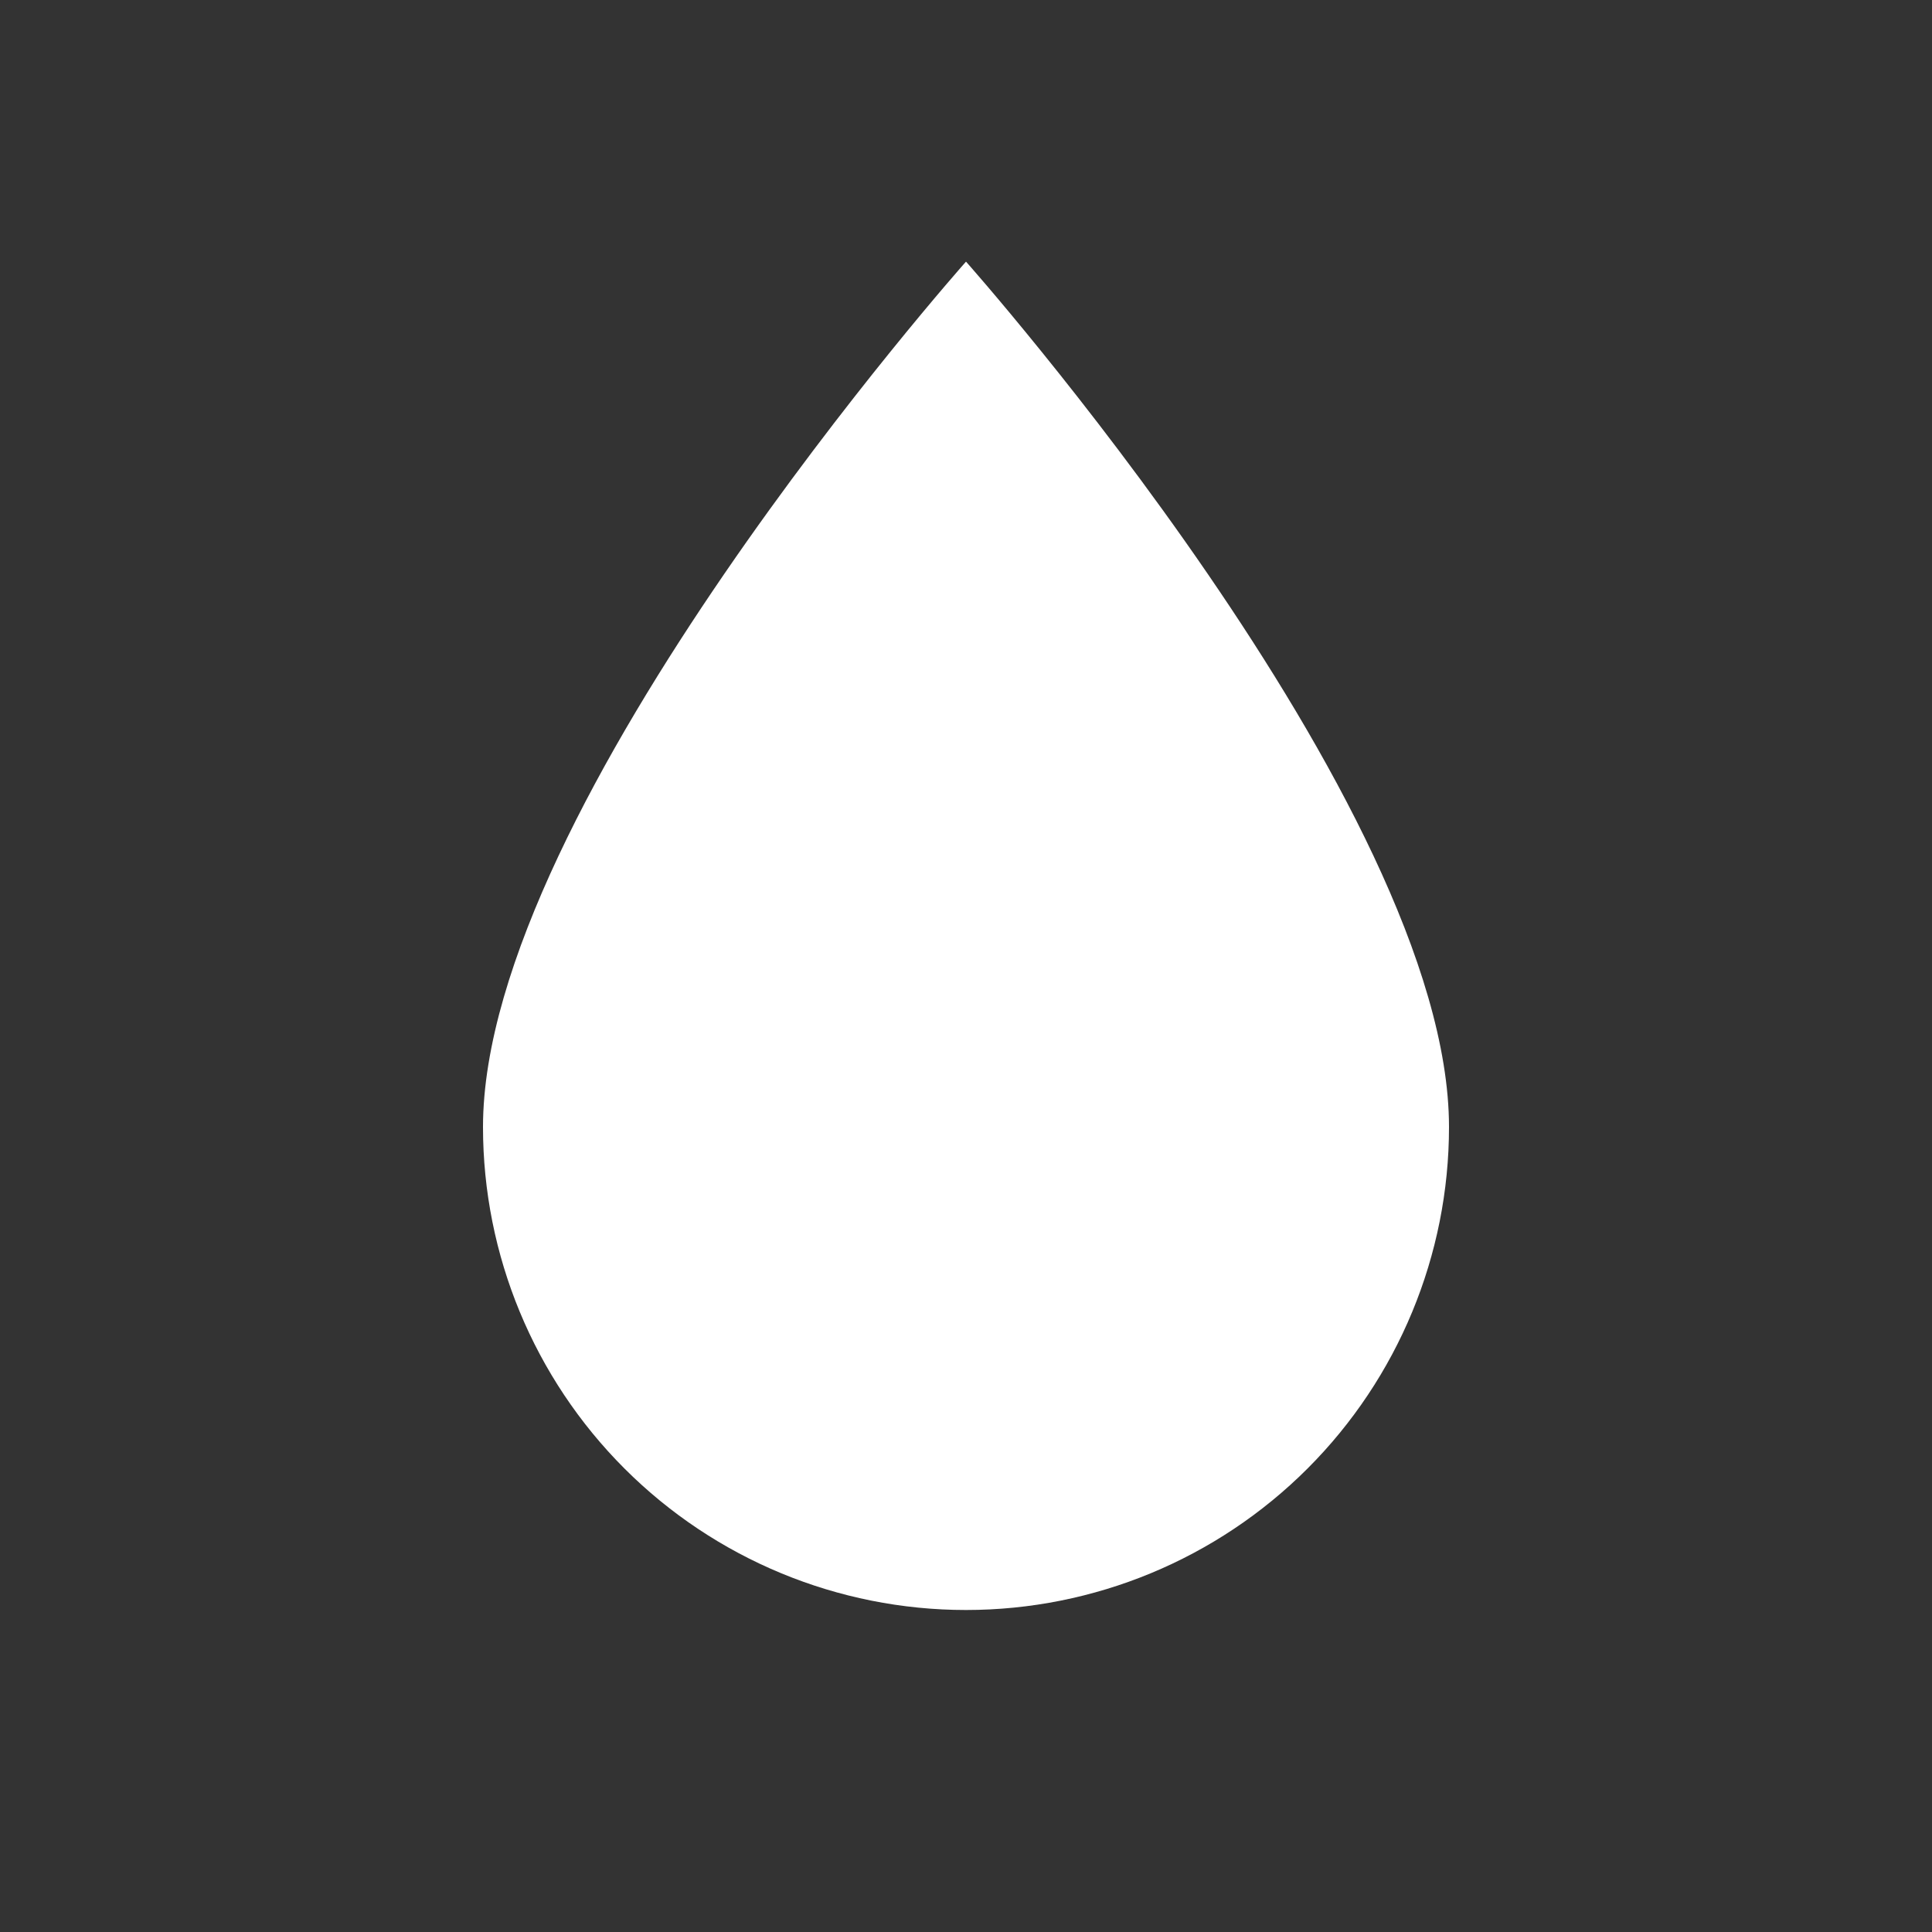
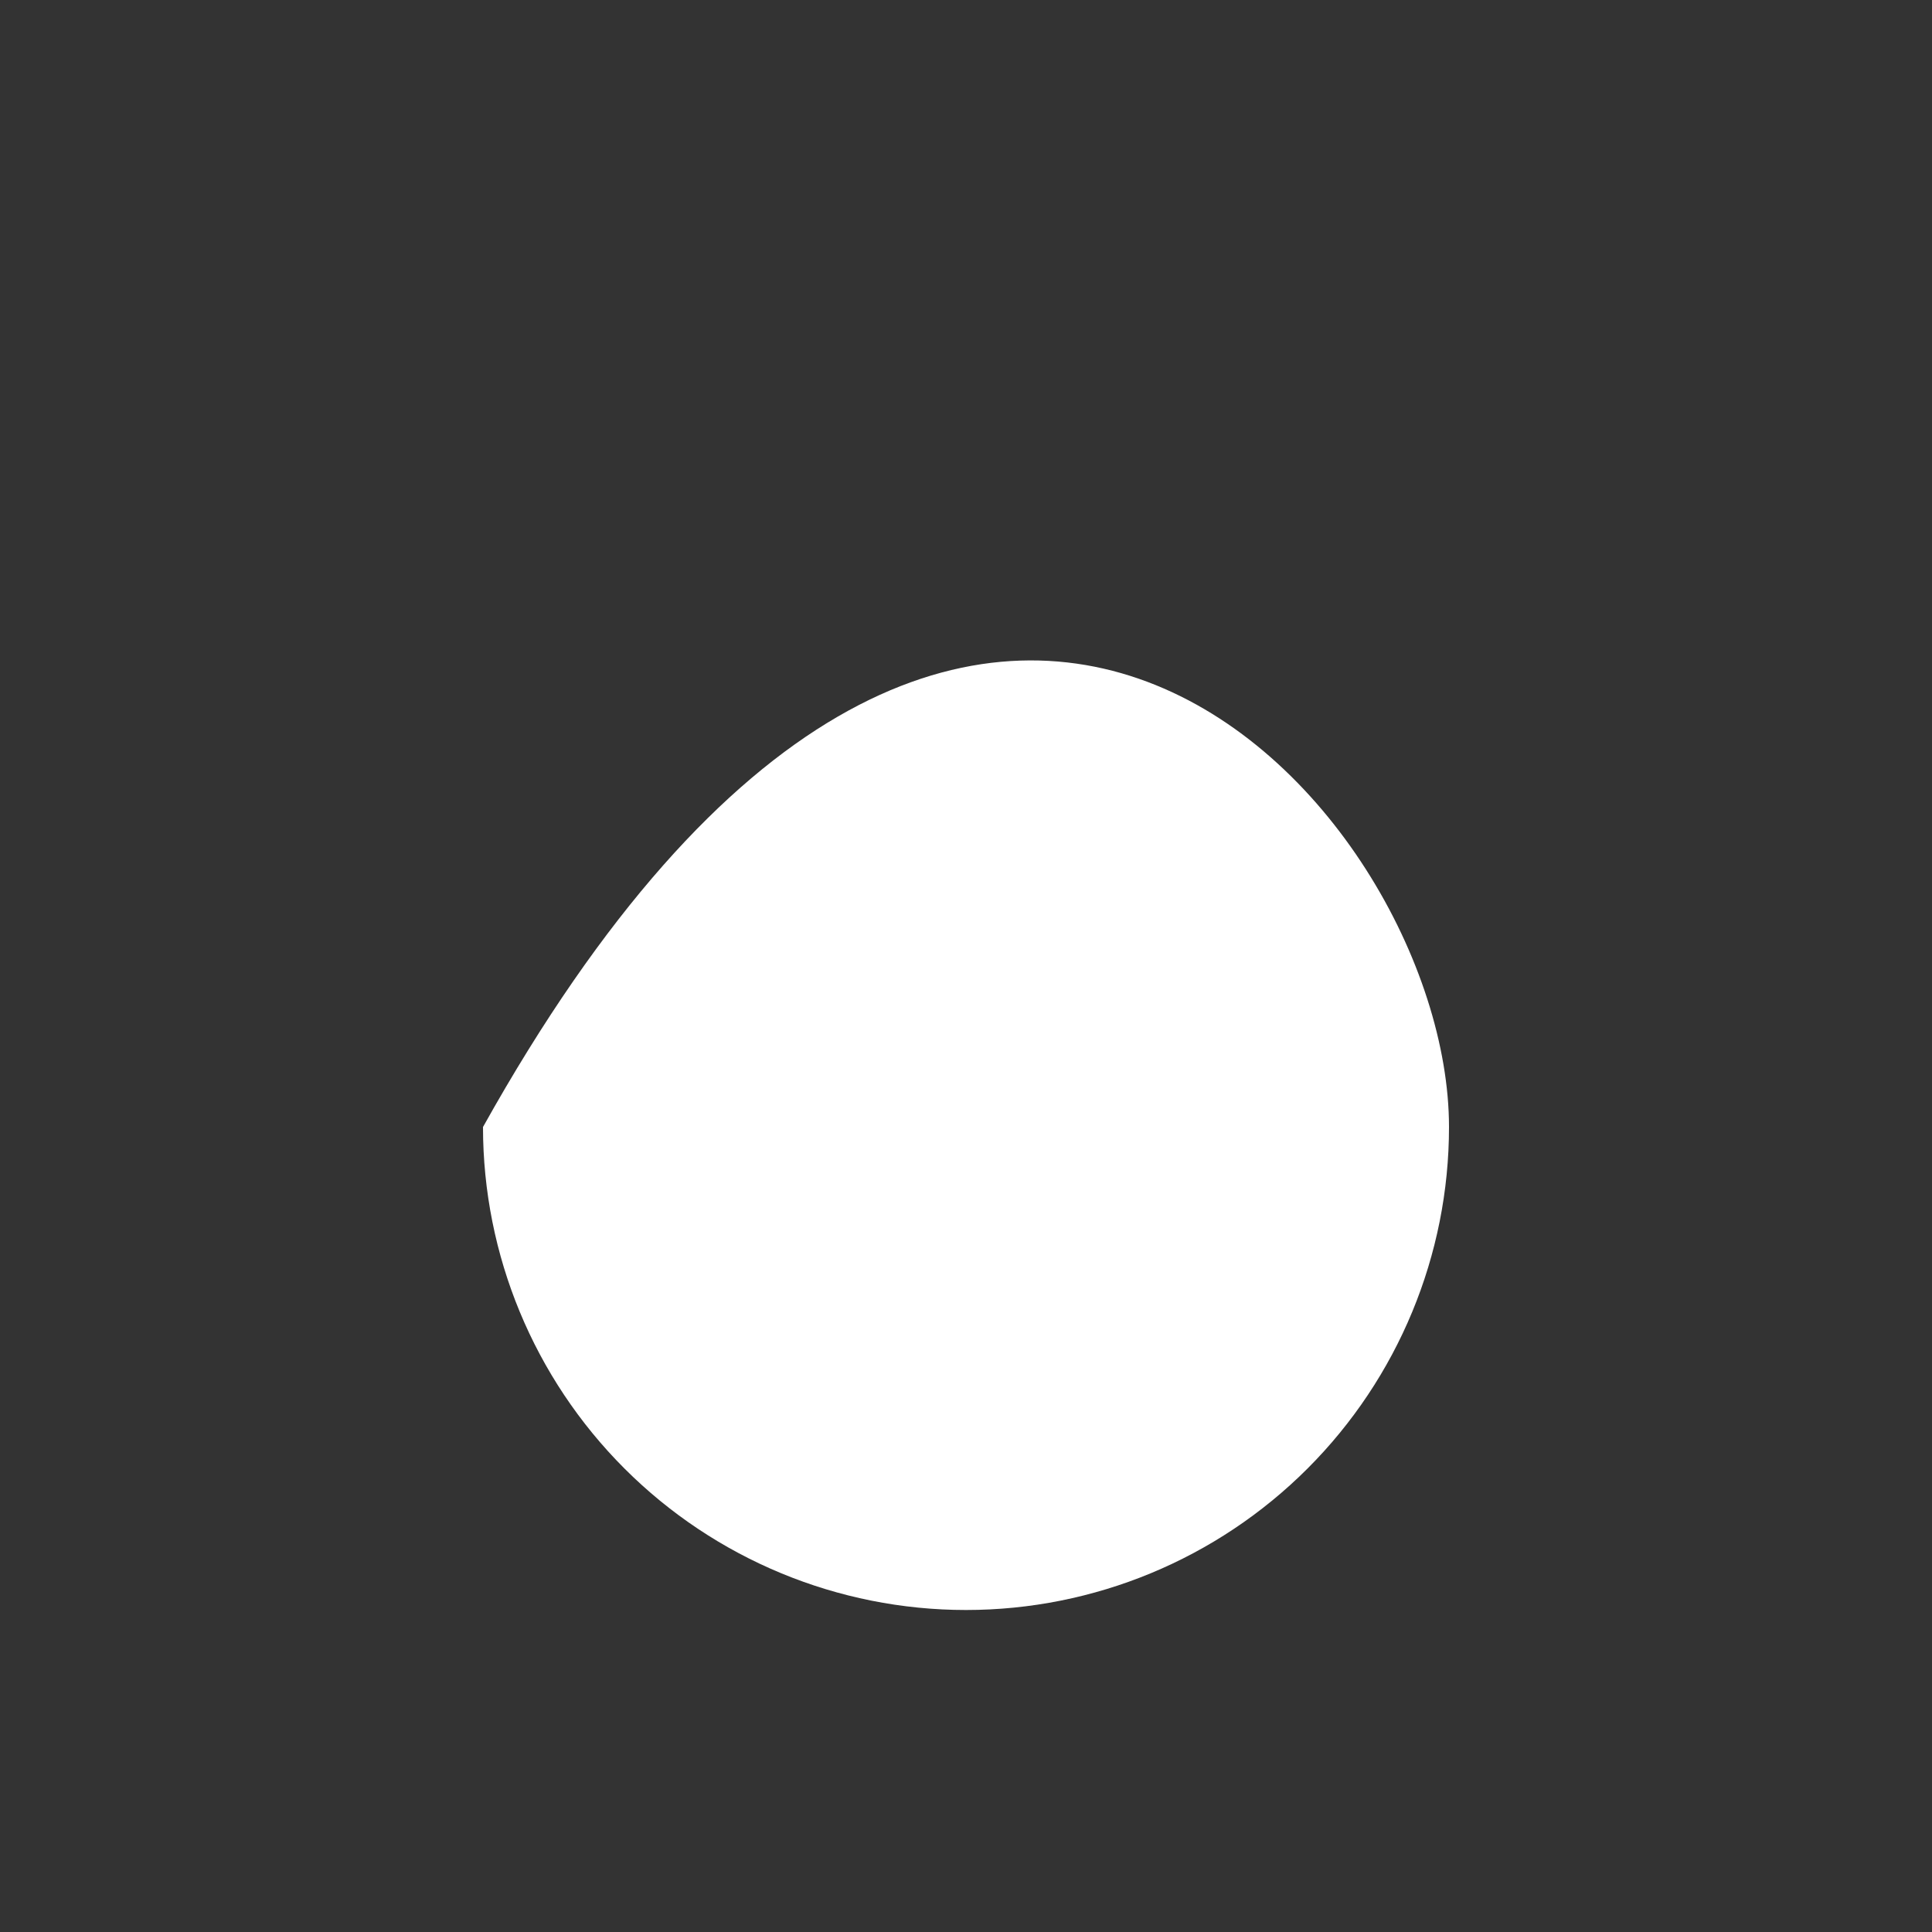
<svg xmlns="http://www.w3.org/2000/svg" width="36" height="36" viewBox="0 0 36 36" fill="none">
  <rect x="0" y="0" width="36" height="36" fill="#333333" stroke="none" />
-   <path d="M18 30C15.613 30 13.324 29.052 11.636 27.364C9.948 25.676 9 23.387 9 21C9 15 18 4.875 18 4.875C18 4.875 27 15 27 21C27 23.387 26.052 25.676 24.364 27.364C22.676 29.052 20.387 30 18 30Z" fill="white" />
+   <path d="M18 30C15.613 30 13.324 29.052 11.636 27.364C9.948 25.676 9 23.387 9 21C18 4.875 27 15 27 21C27 23.387 26.052 25.676 24.364 27.364C22.676 29.052 20.387 30 18 30Z" fill="white" />
</svg>